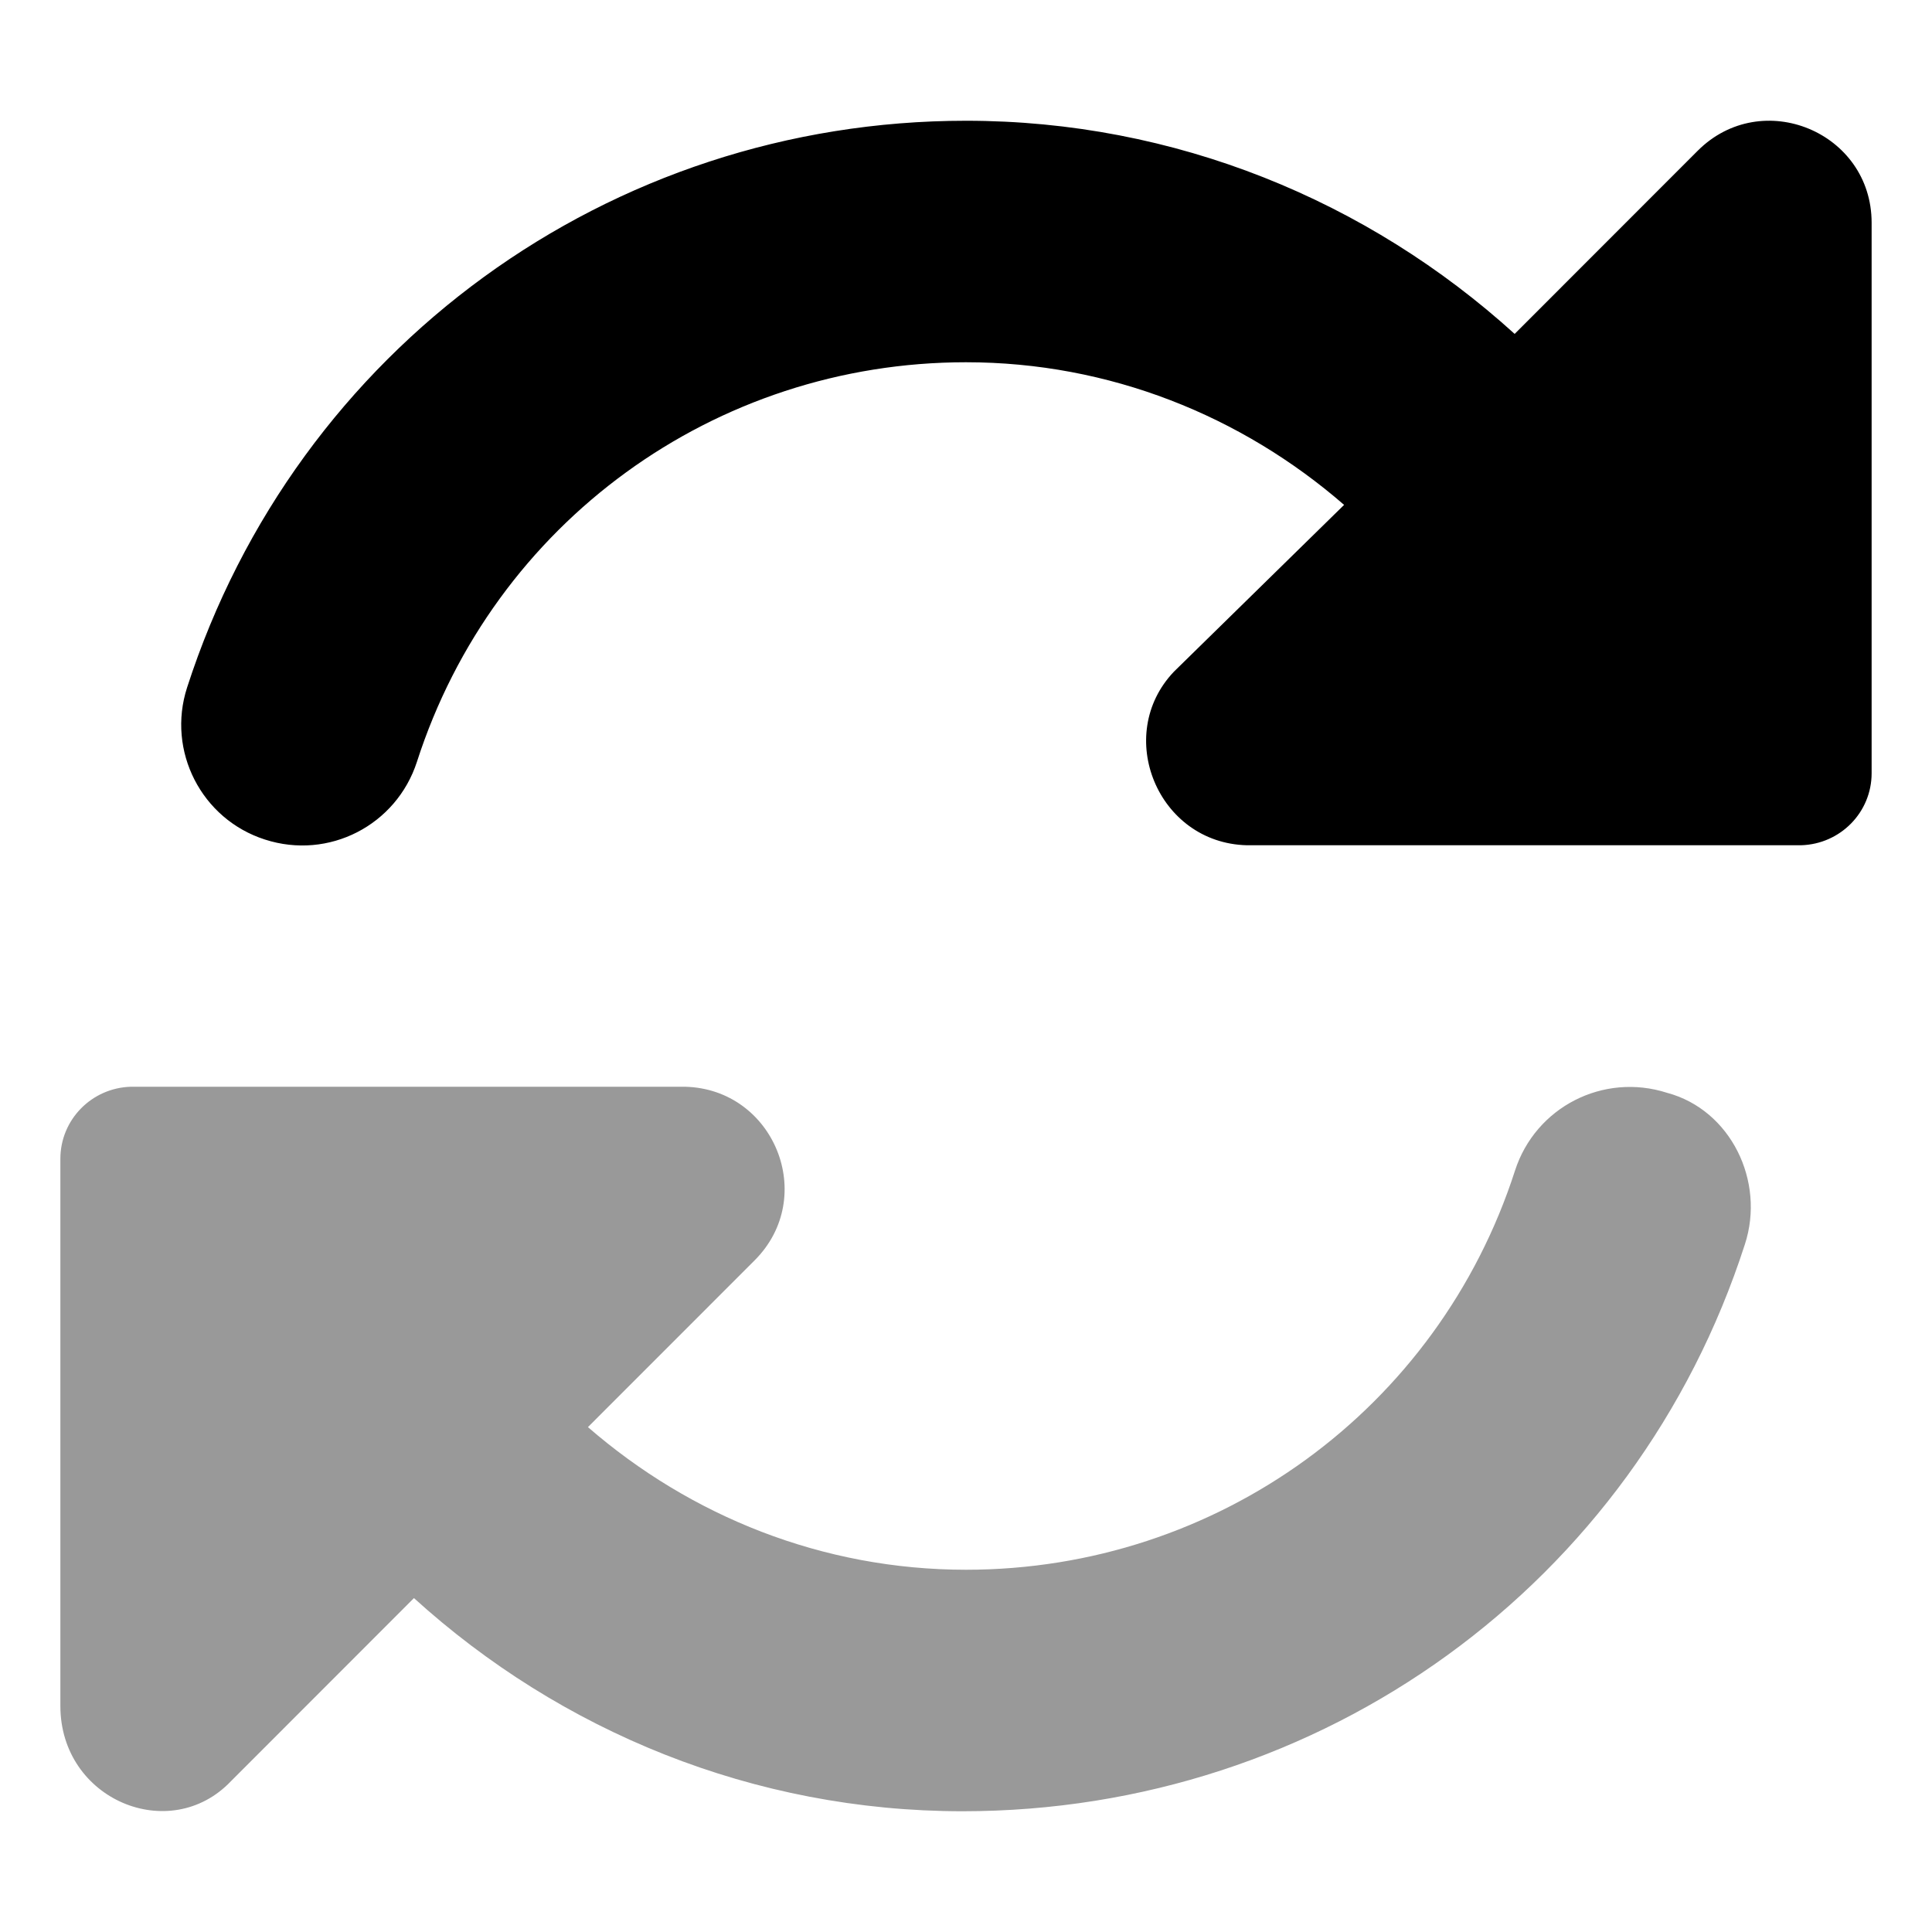
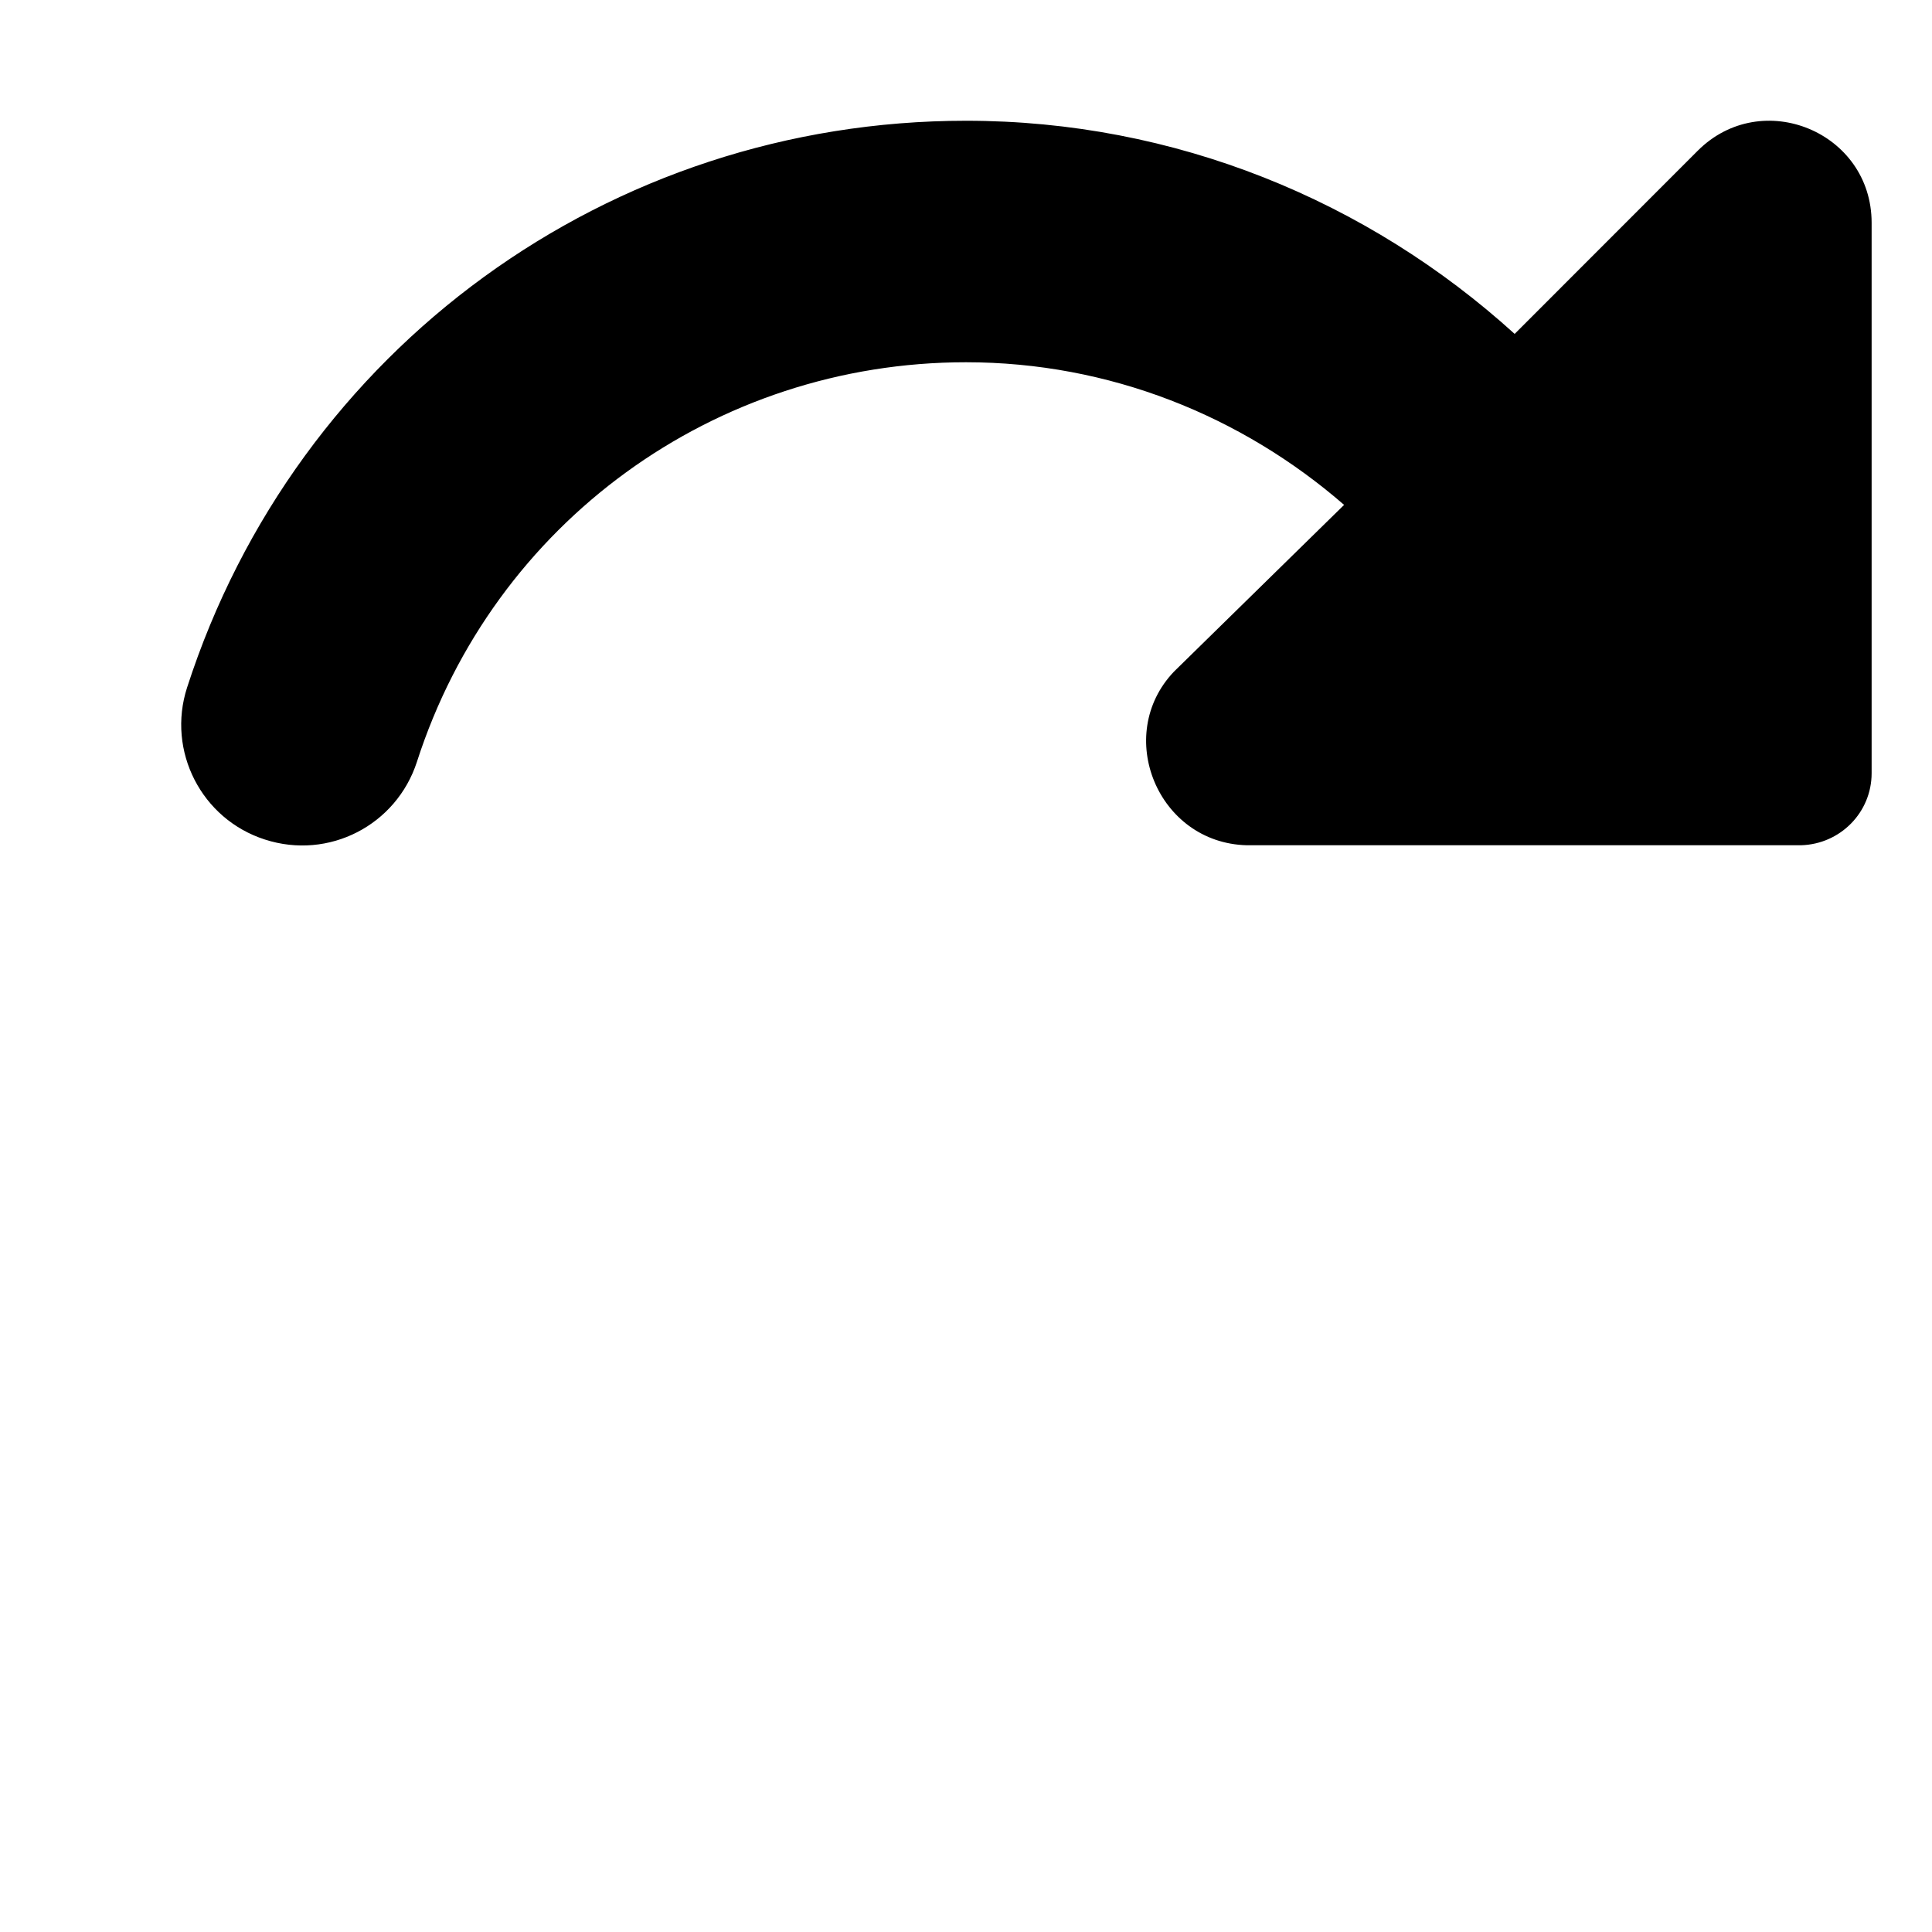
<svg xmlns="http://www.w3.org/2000/svg" viewBox="0 0 512 512">
  <defs>
    <style>.fa-secondary{opacity:.4}</style>
  </defs>
  <path class="fa-primary" d="M449.9 39.96l-48.5 48.53C362.5 53.19 311.4 32 256 32C161.5 32 78.59 92.34 49.58 182.2c-5.438 16.81 3.797 34.88 20.61 40.28c16.97 5.5 34.86-3.812 40.3-20.59C130.9 138.5 189.4 96 256 96c37.96 0 73 14.18 100.2 37.8L311.1 178C295.1 194.8 306.8 223.4 330.4 224h146.9C487.7 223.7 496 215.3 496 204.9V59.04C496 34.99 466.9 22.95 449.9 39.96z" />
-   <path class="fa-secondary" d="M462.4 329.8C433.4 419.7 350.4 480 255.1 480c-55.41 0-106.5-21.19-145.4-56.49l-48.5 48.53C45.07 489 16 477 16 452.1V307.1C16 296.7 24.32 288.3 34.66 288h146.9c23.57 .578 35.26 29.15 18.43 46l-44.18 44.2C183 401.8 218 416 256 416c66.58 0 125.1-42.53 145.5-105.8c5.422-16.78 23.36-26.03 40.3-20.59C458.6 294.1 467.9 313 462.4 329.8z" />
</svg>